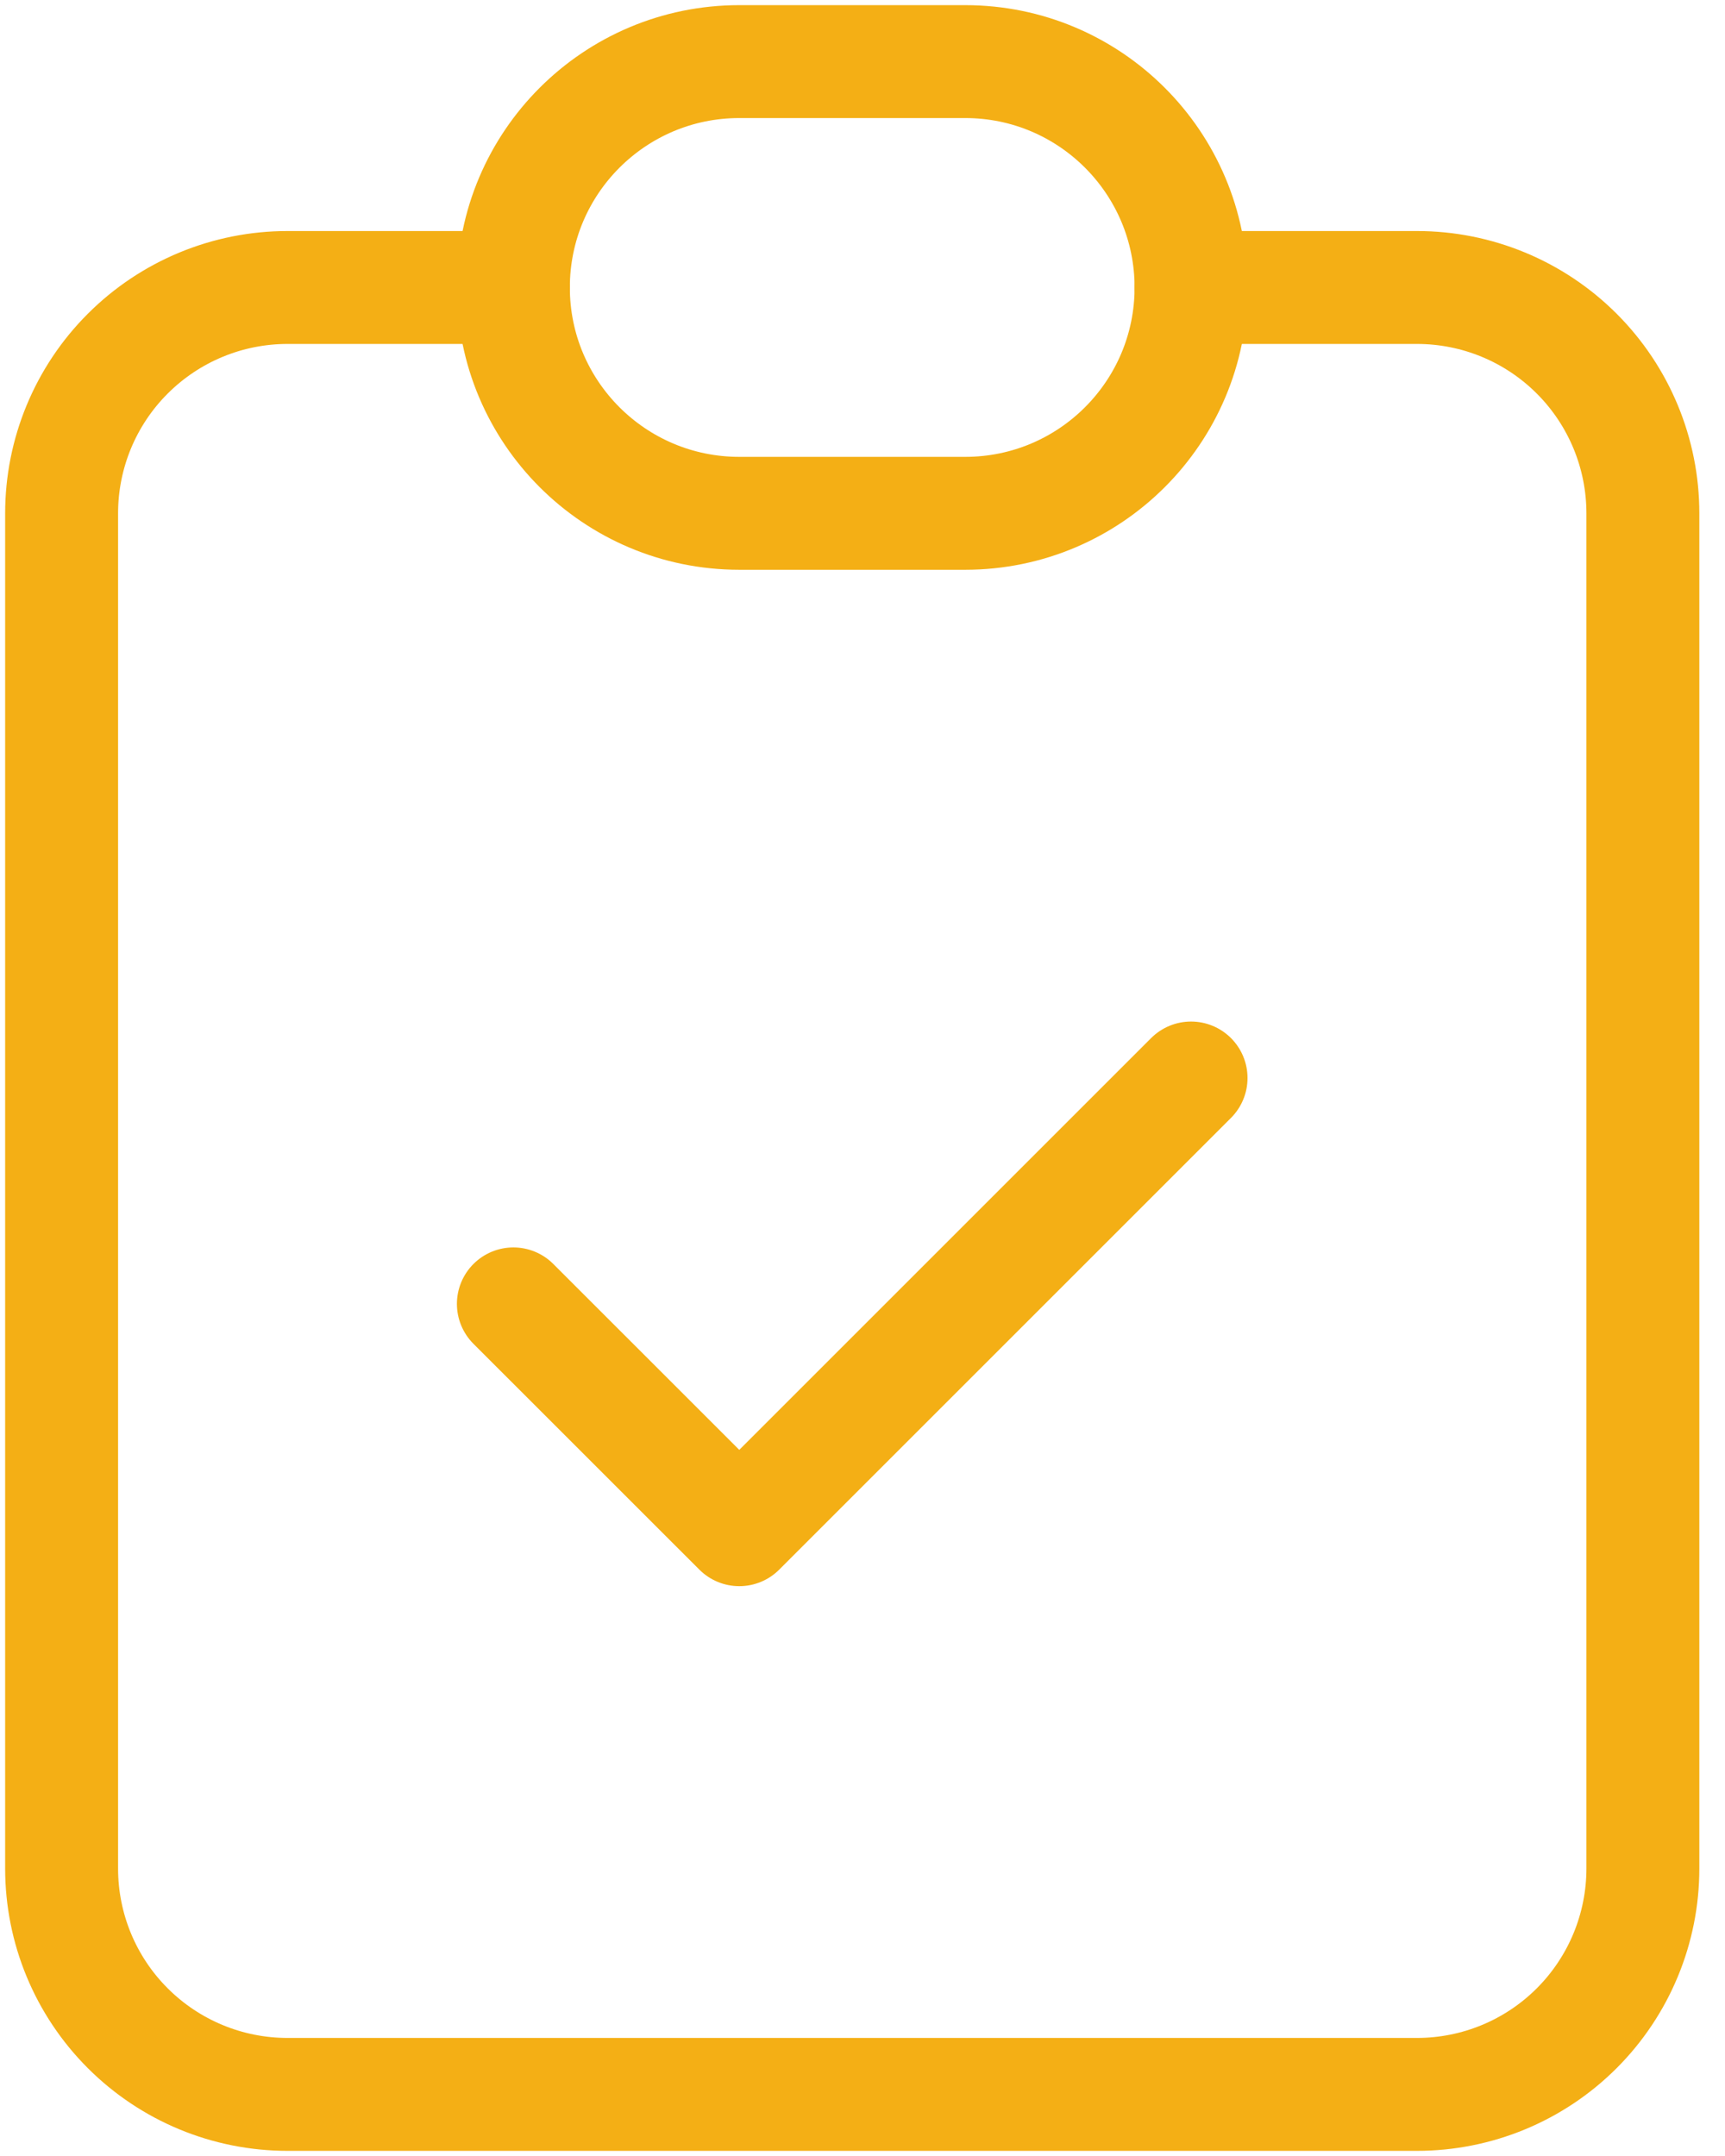
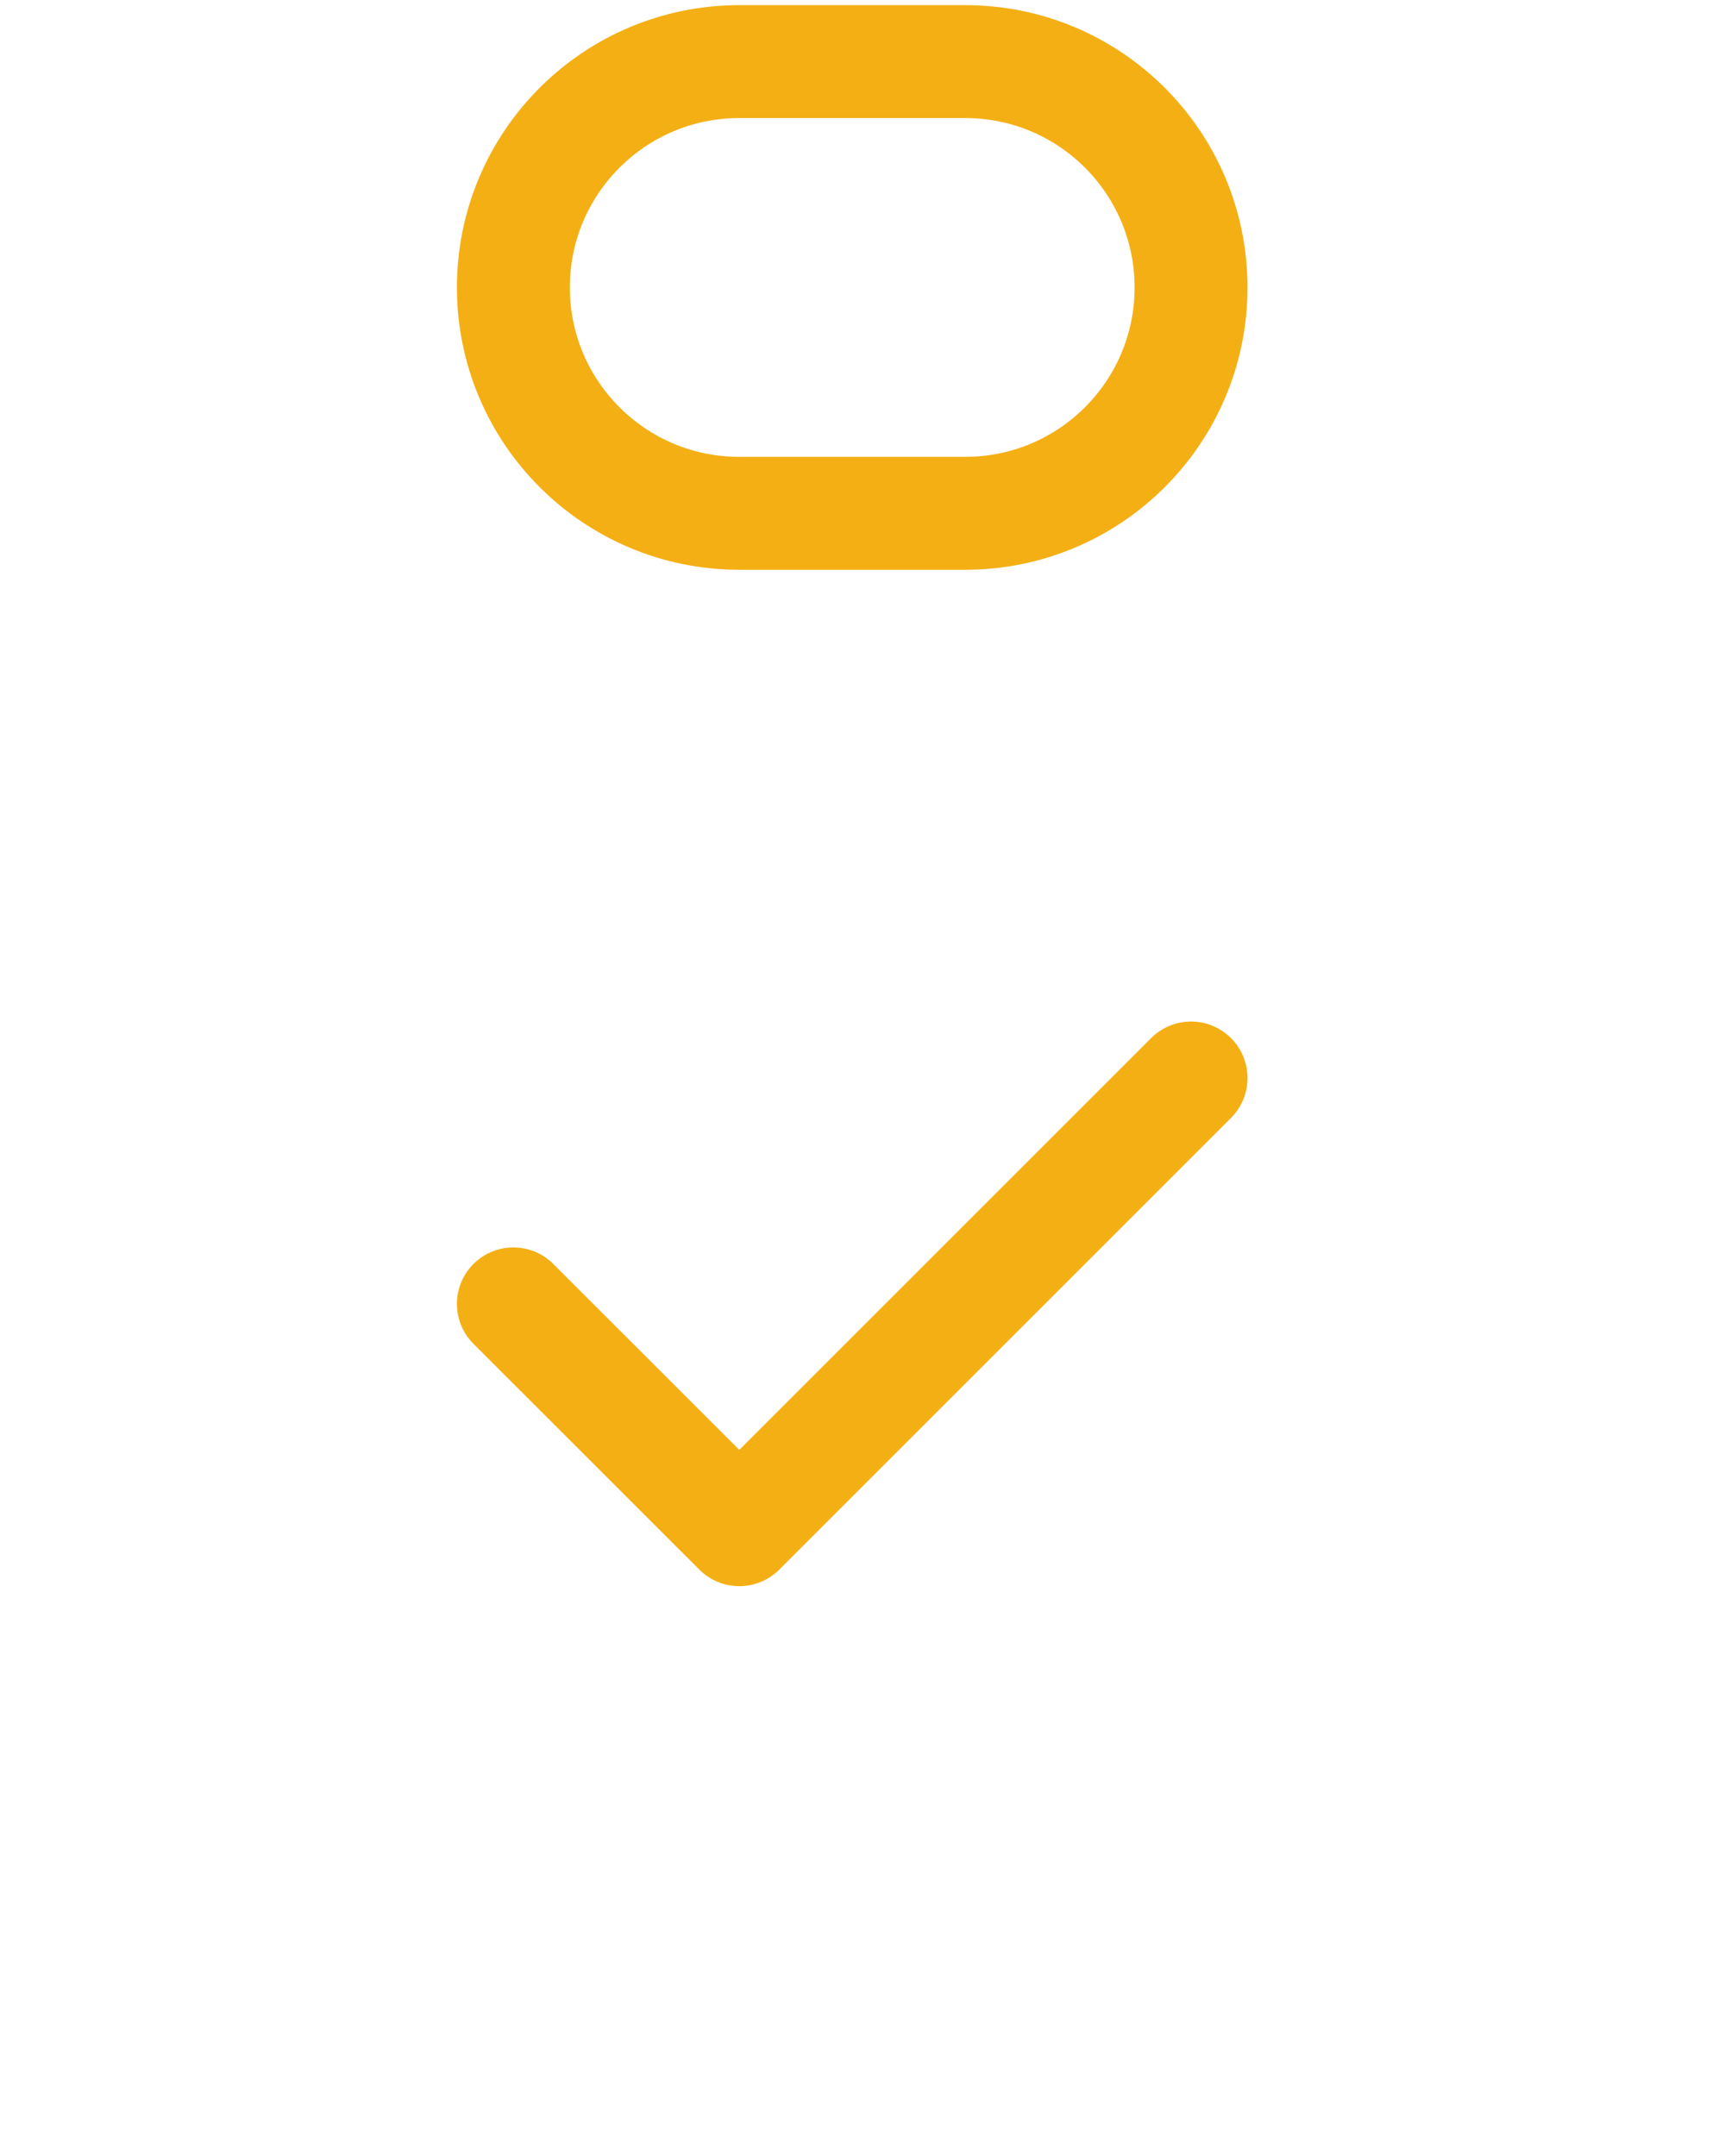
<svg xmlns="http://www.w3.org/2000/svg" width="28" height="35" viewBox="0 0 28 35" fill="none">
-   <path d="M8.333 4.667H4.667C3.694 4.667 2.762 5.053 2.074 5.741C1.386 6.428 1 7.361 1 8.333V30.333C1 31.306 1.386 32.239 2.074 32.926C2.762 33.614 3.694 34 4.667 34H23C23.973 34 24.905 33.614 25.593 32.926C26.28 32.239 26.667 31.306 26.667 30.333V8.333C26.667 7.361 26.28 6.428 25.593 5.741C24.905 5.053 23.973 4.667 23 4.667H19.333" stroke="#F4AF15" stroke-width="1.833" stroke-linecap="round" stroke-linejoin="round" />
  <path d="M15.667 1H12C9.975 1 8.333 2.642 8.333 4.667C8.333 6.692 9.975 8.333 12 8.333H15.667C17.692 8.333 19.333 6.692 19.333 4.667C19.333 2.642 17.692 1 15.667 1Z" stroke="#F4AF15" stroke-width="1.833" stroke-linecap="round" stroke-linejoin="round" />
  <path d="M8.333 21.167L12 24.833L19.333 17.5" stroke="#F4AF15" stroke-width="1.833" stroke-linecap="round" stroke-linejoin="round" />
</svg>